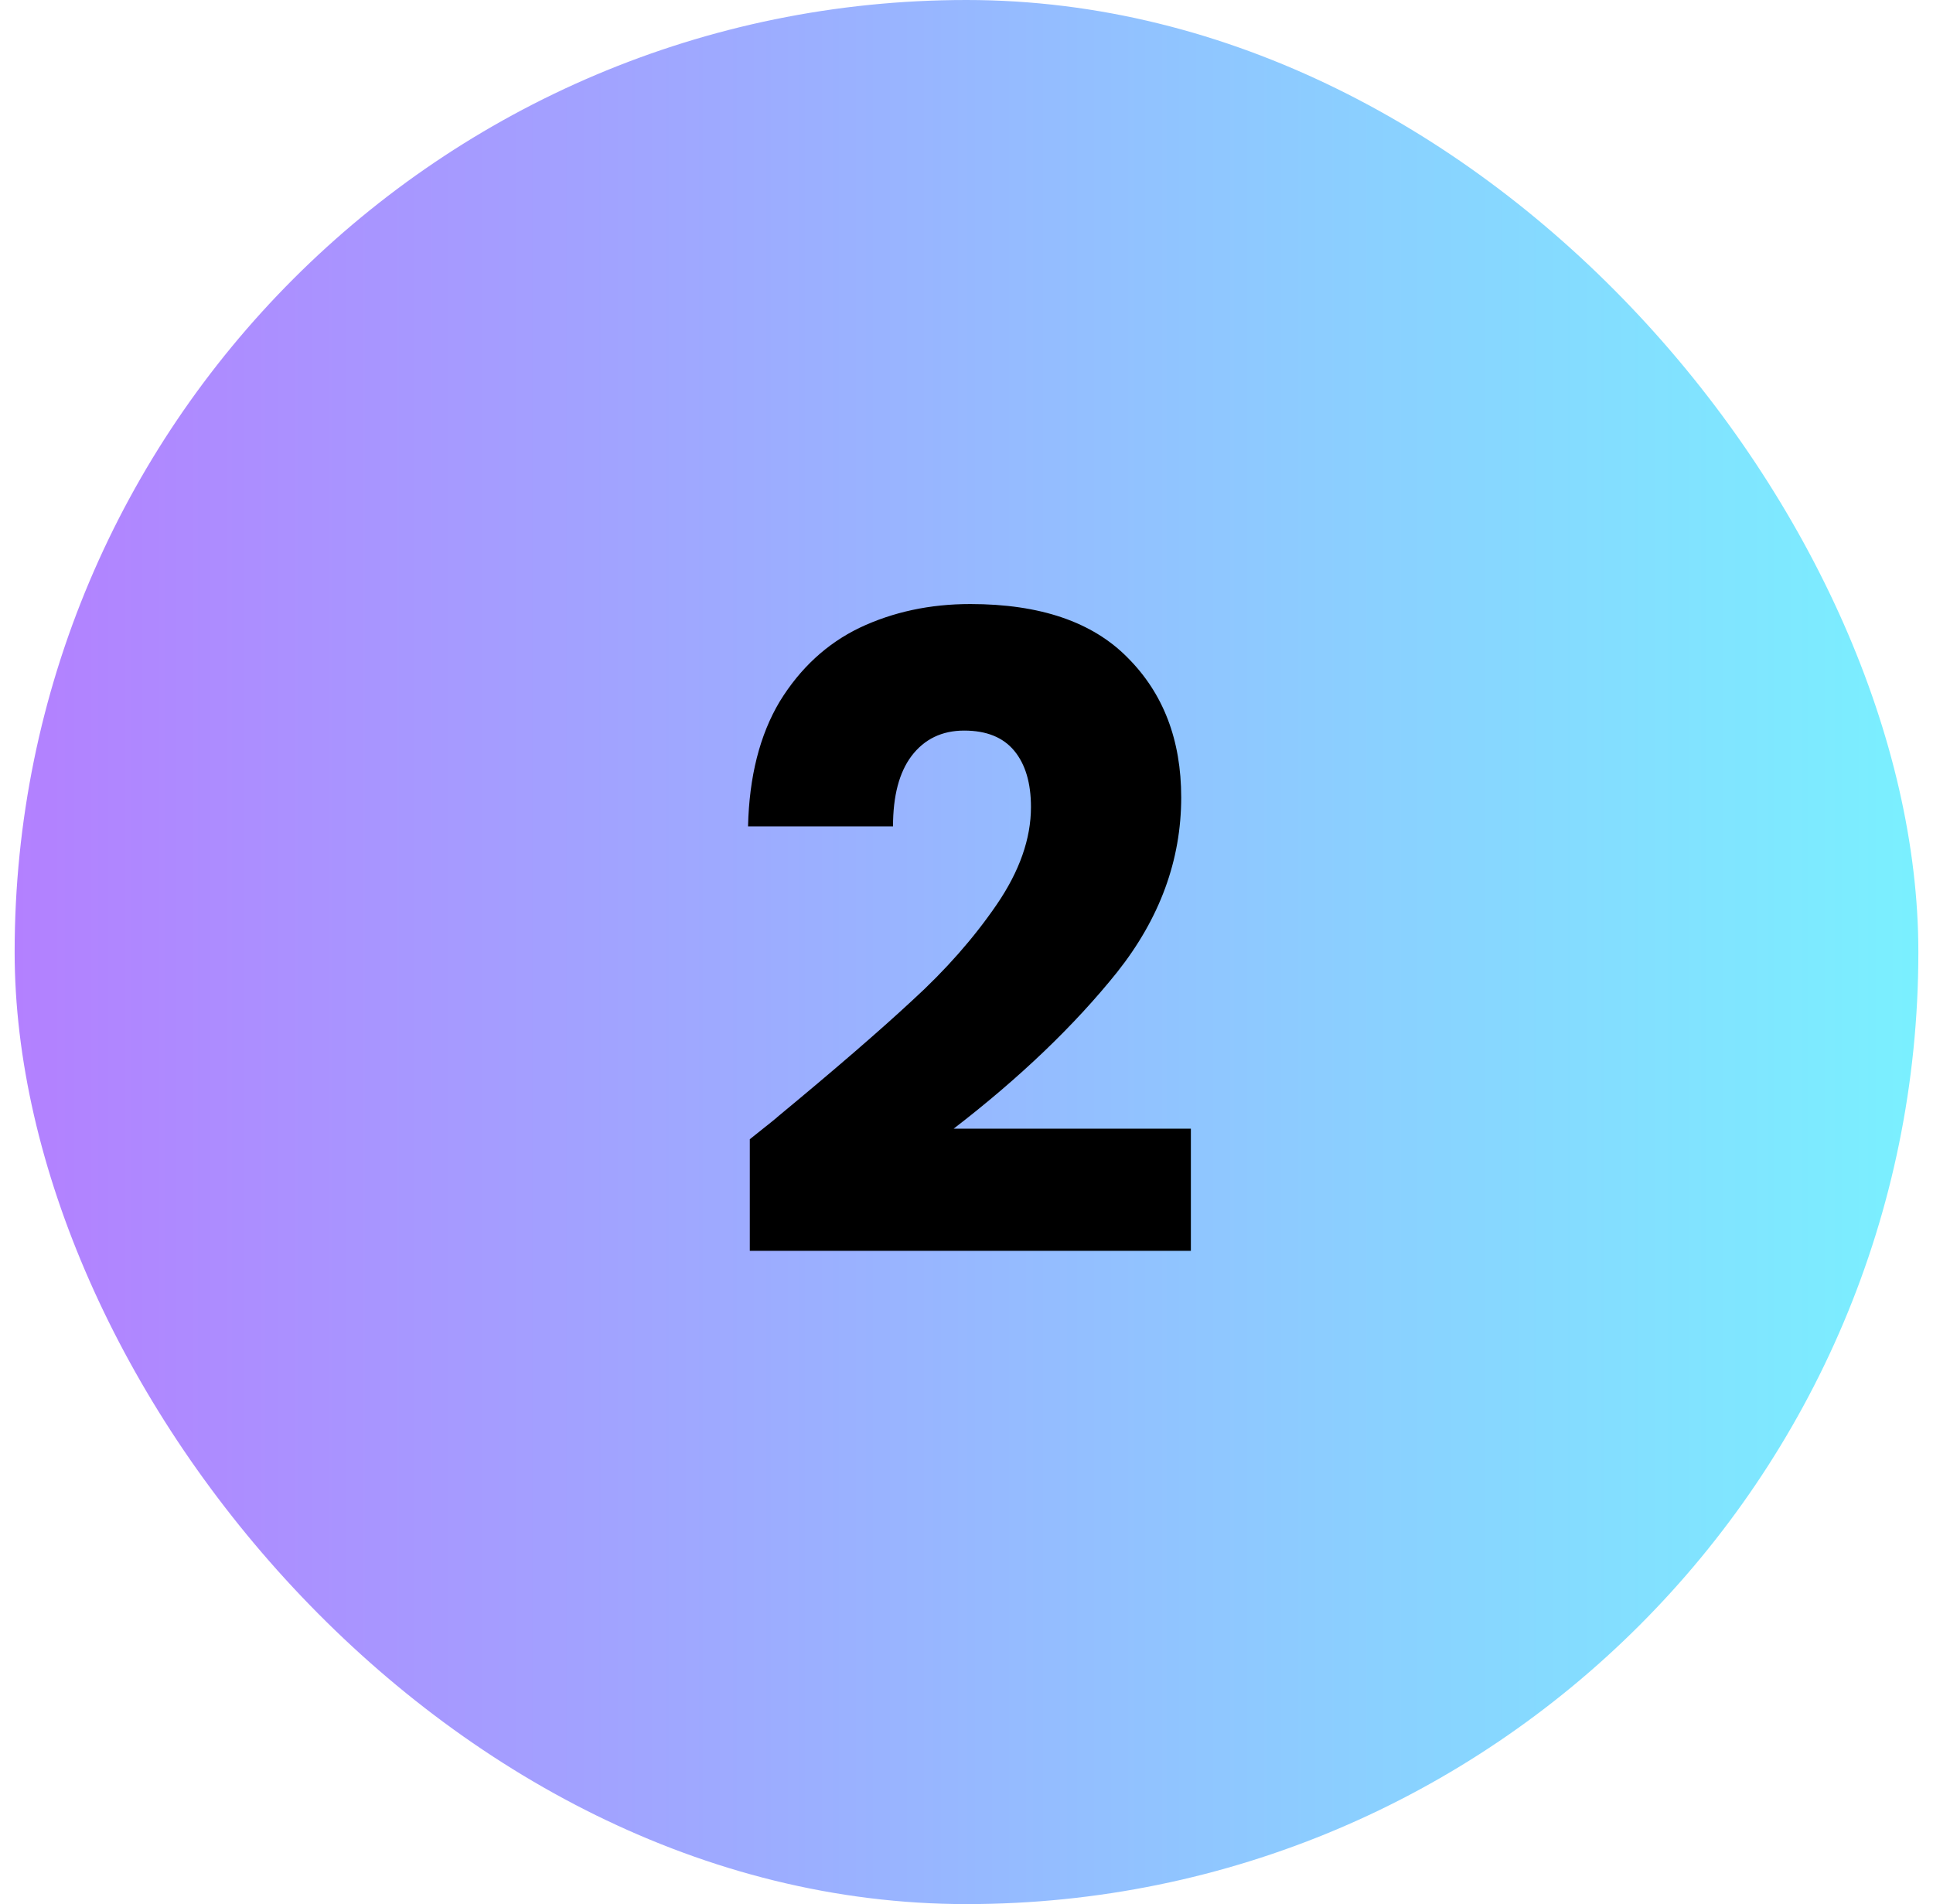
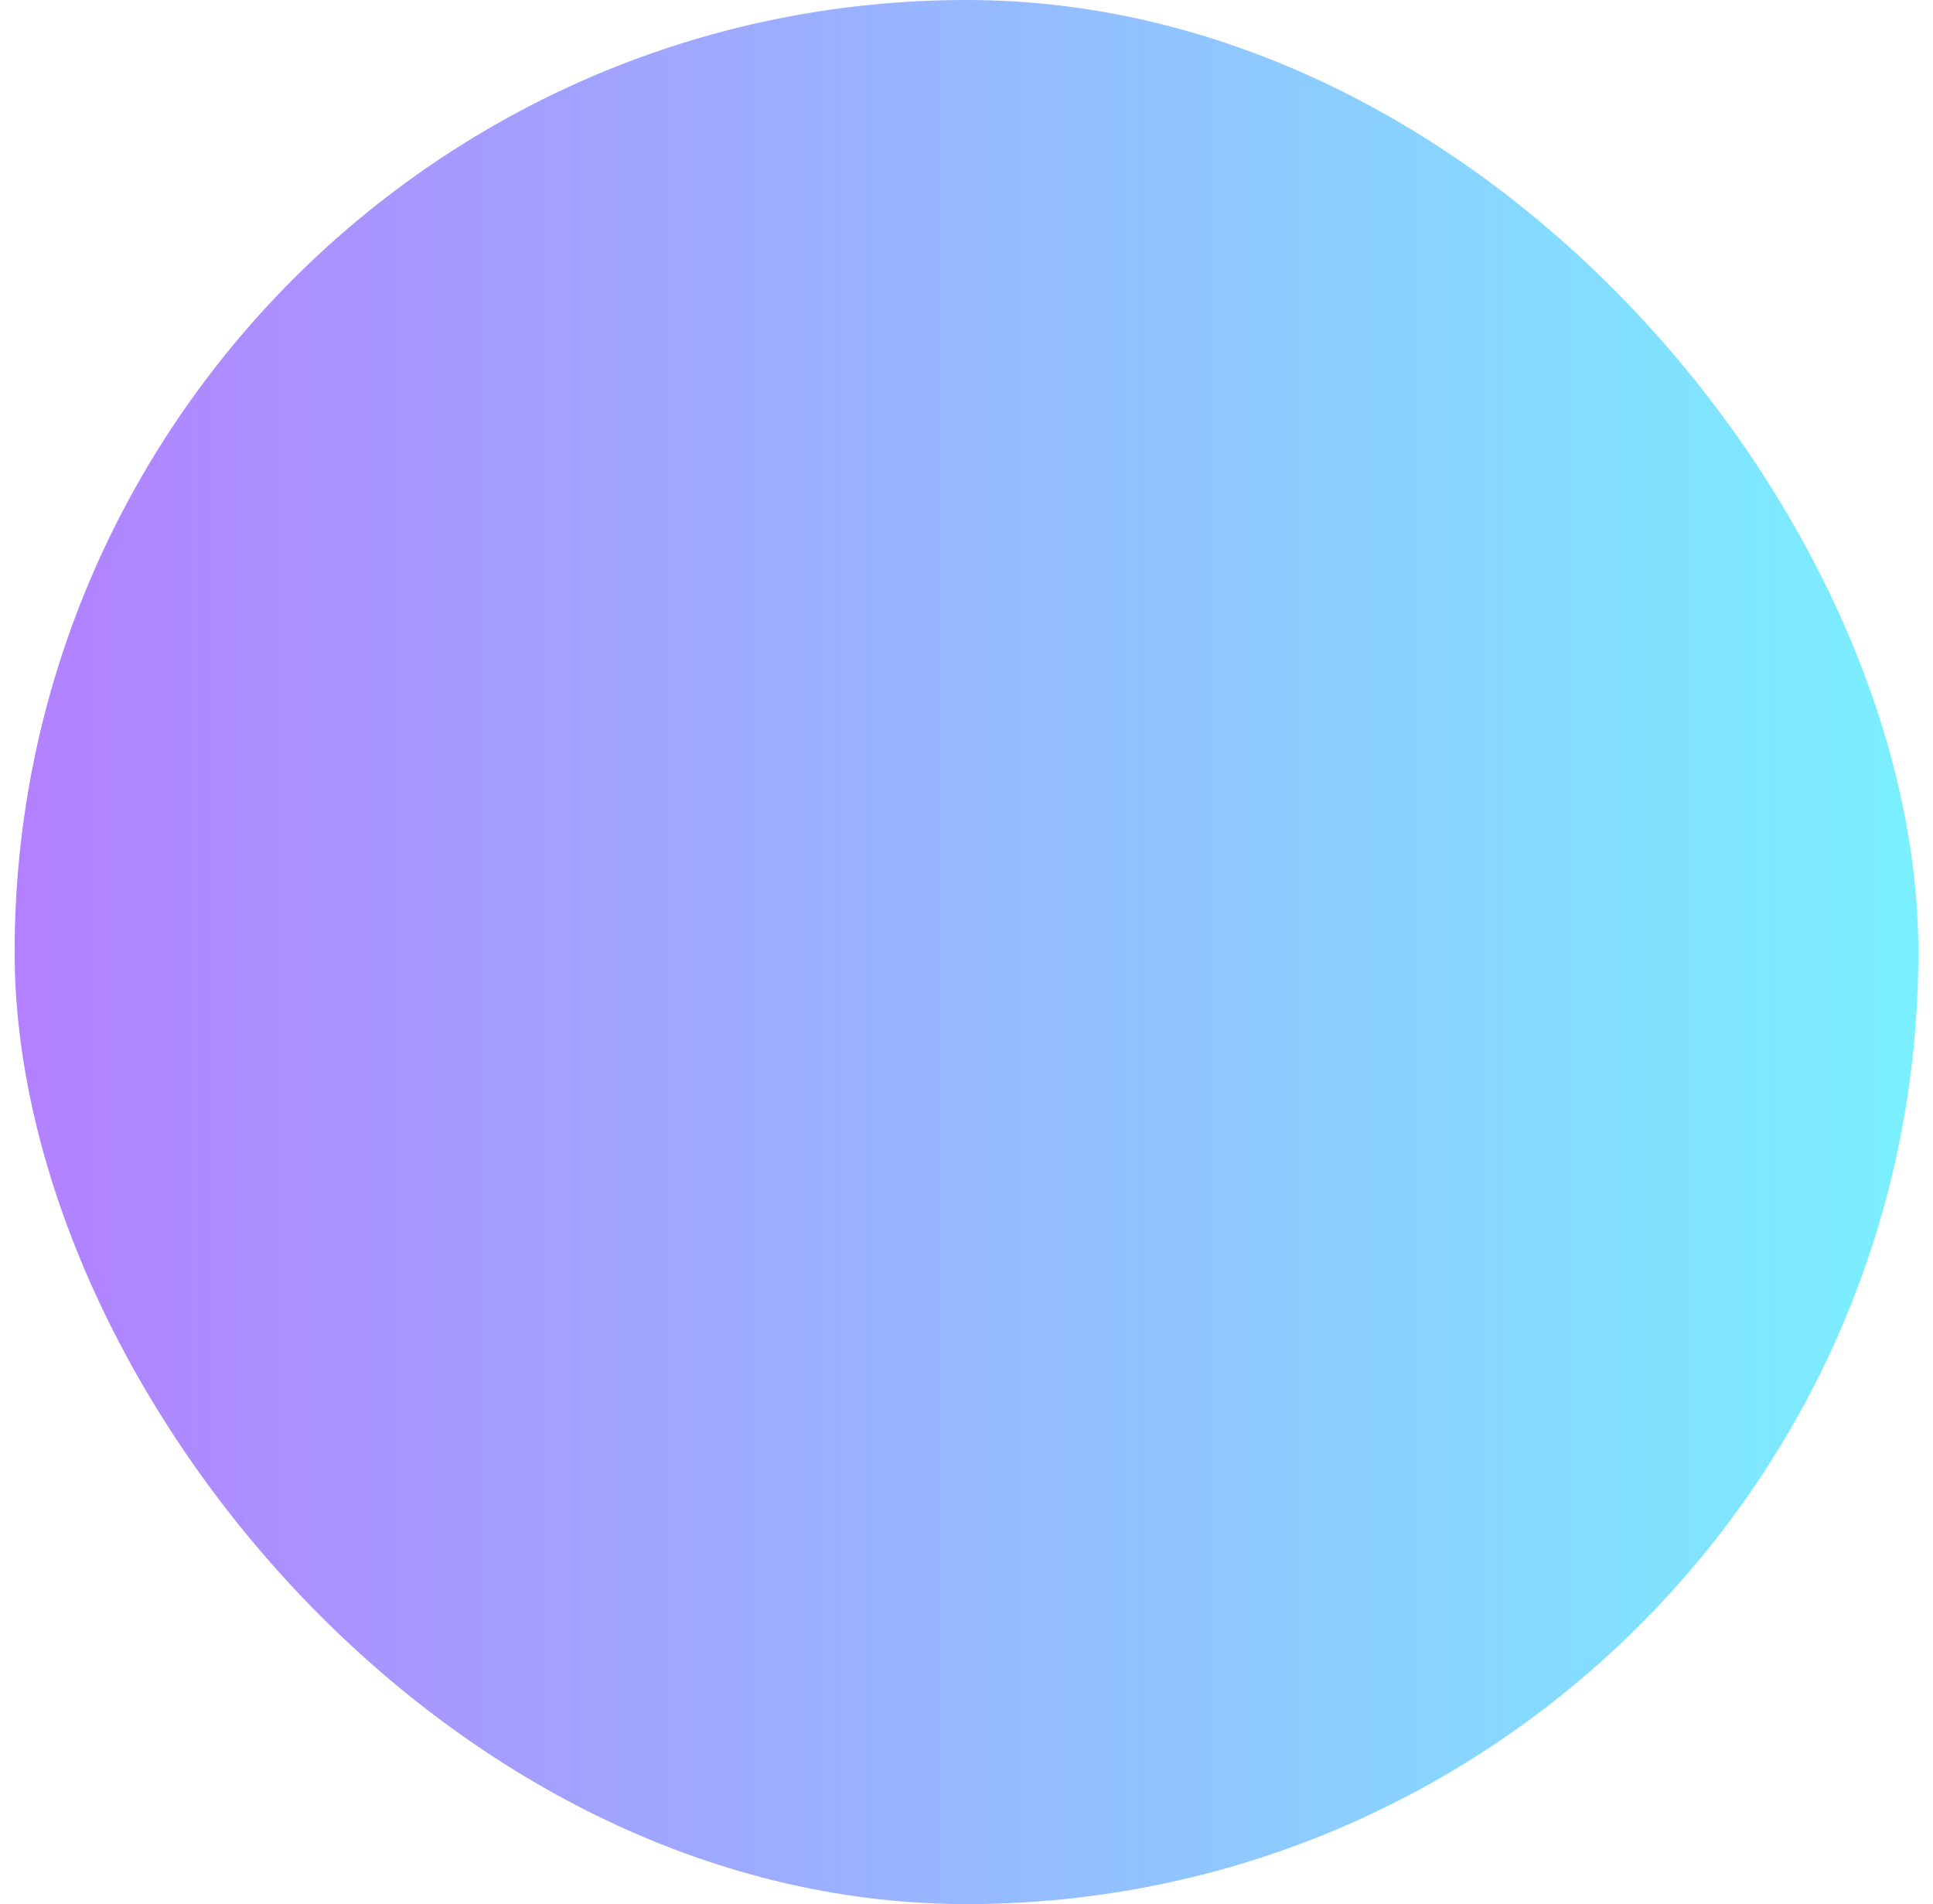
<svg xmlns="http://www.w3.org/2000/svg" width="66" height="65" viewBox="0 0 66 65" fill="none">
  <rect x="0.5" width="65" height="65" rx="32.5" fill="url(#paint0_linear_3_552)" />
-   <path d="M25.601 38.89C26.281 38.35 26.591 38.1 26.531 38.14C28.491 36.52 30.031 35.19 31.151 34.15C32.291 33.11 33.251 32.02 34.031 30.88C34.811 29.74 35.201 28.63 35.201 27.55C35.201 26.73 35.011 26.09 34.631 25.63C34.251 25.17 33.681 24.94 32.921 24.94C32.161 24.94 31.561 25.23 31.121 25.81C30.701 26.37 30.491 27.17 30.491 28.21H25.541C25.581 26.51 25.941 25.09 26.621 23.95C27.321 22.81 28.231 21.97 29.351 21.43C30.491 20.89 31.751 20.62 33.131 20.62C35.511 20.62 37.301 21.23 38.501 22.45C39.721 23.67 40.331 25.26 40.331 27.22C40.331 29.36 39.601 31.35 38.141 33.19C36.681 35.01 34.821 36.79 32.561 38.53H40.661V42.7H25.601V38.89Z" fill="black" />
  <defs>
    <linearGradient id="paint0_linear_3_552" x1="0.5" y1="32.5" x2="65.5" y2="32.5" gradientUnits="userSpaceOnUse">
      <stop stop-color="#B380FF" />
      <stop offset="1" stop-color="#7AF0FF" />
    </linearGradient>
  </defs>
</svg>